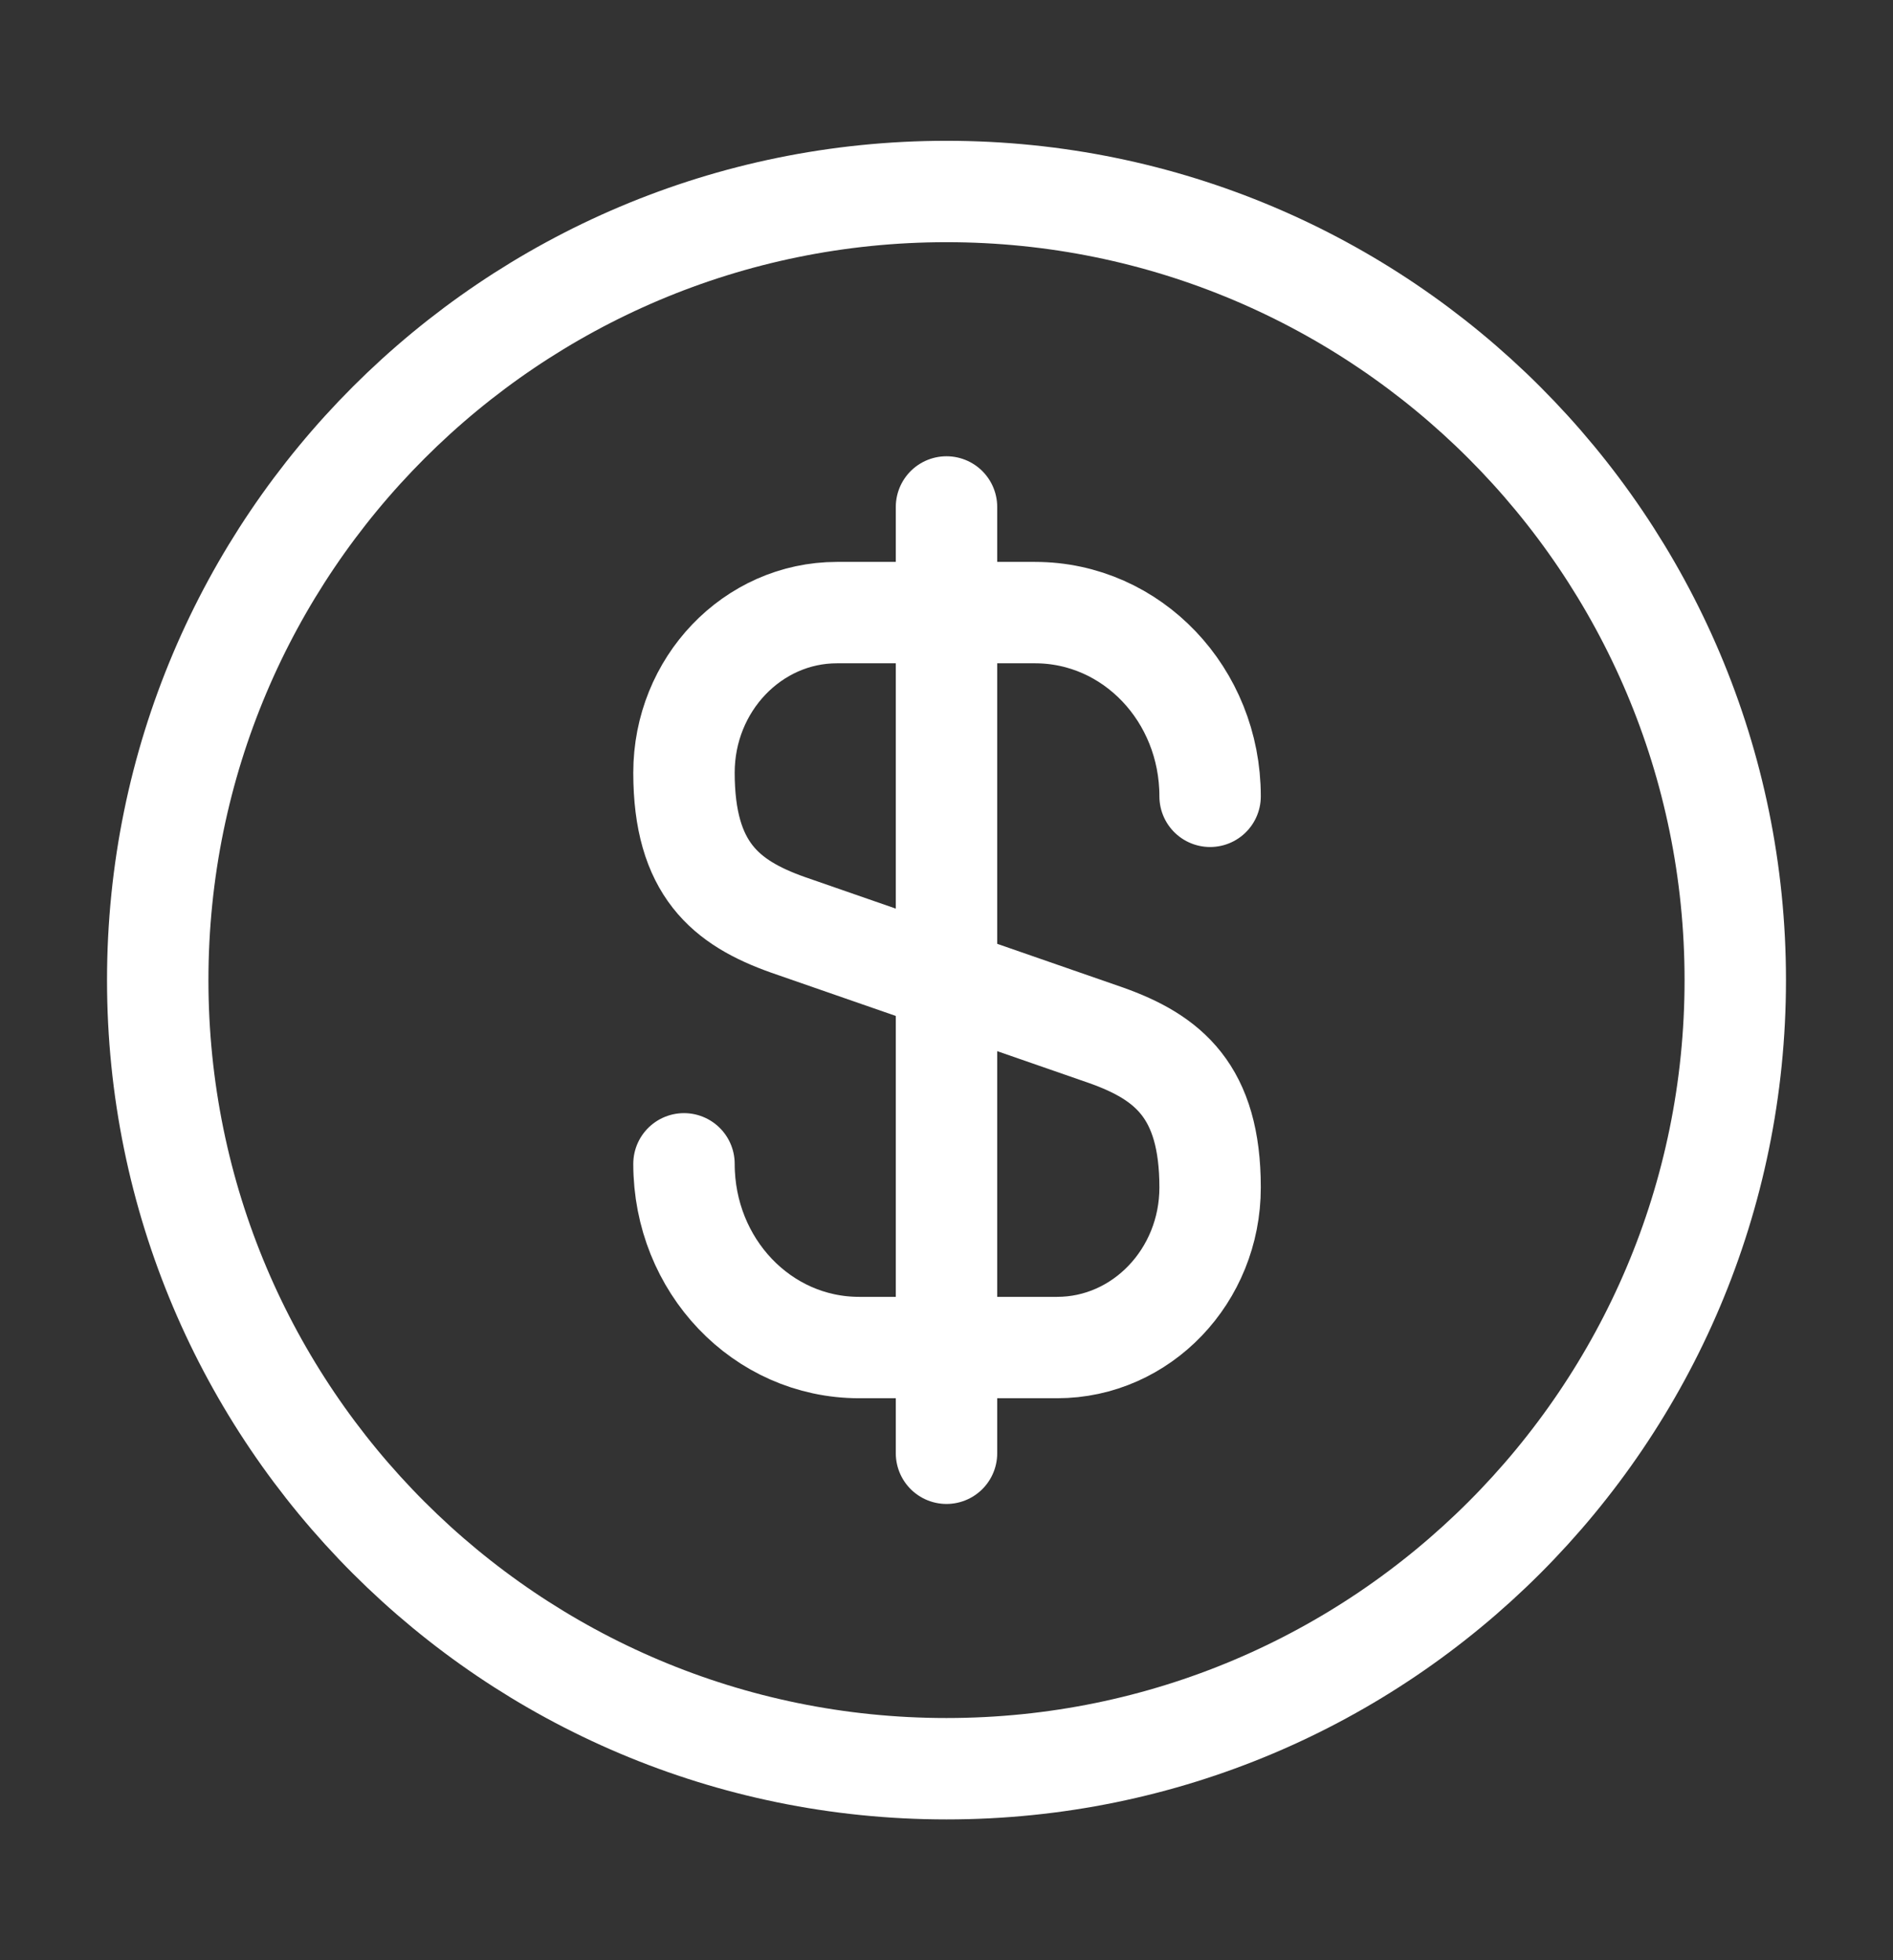
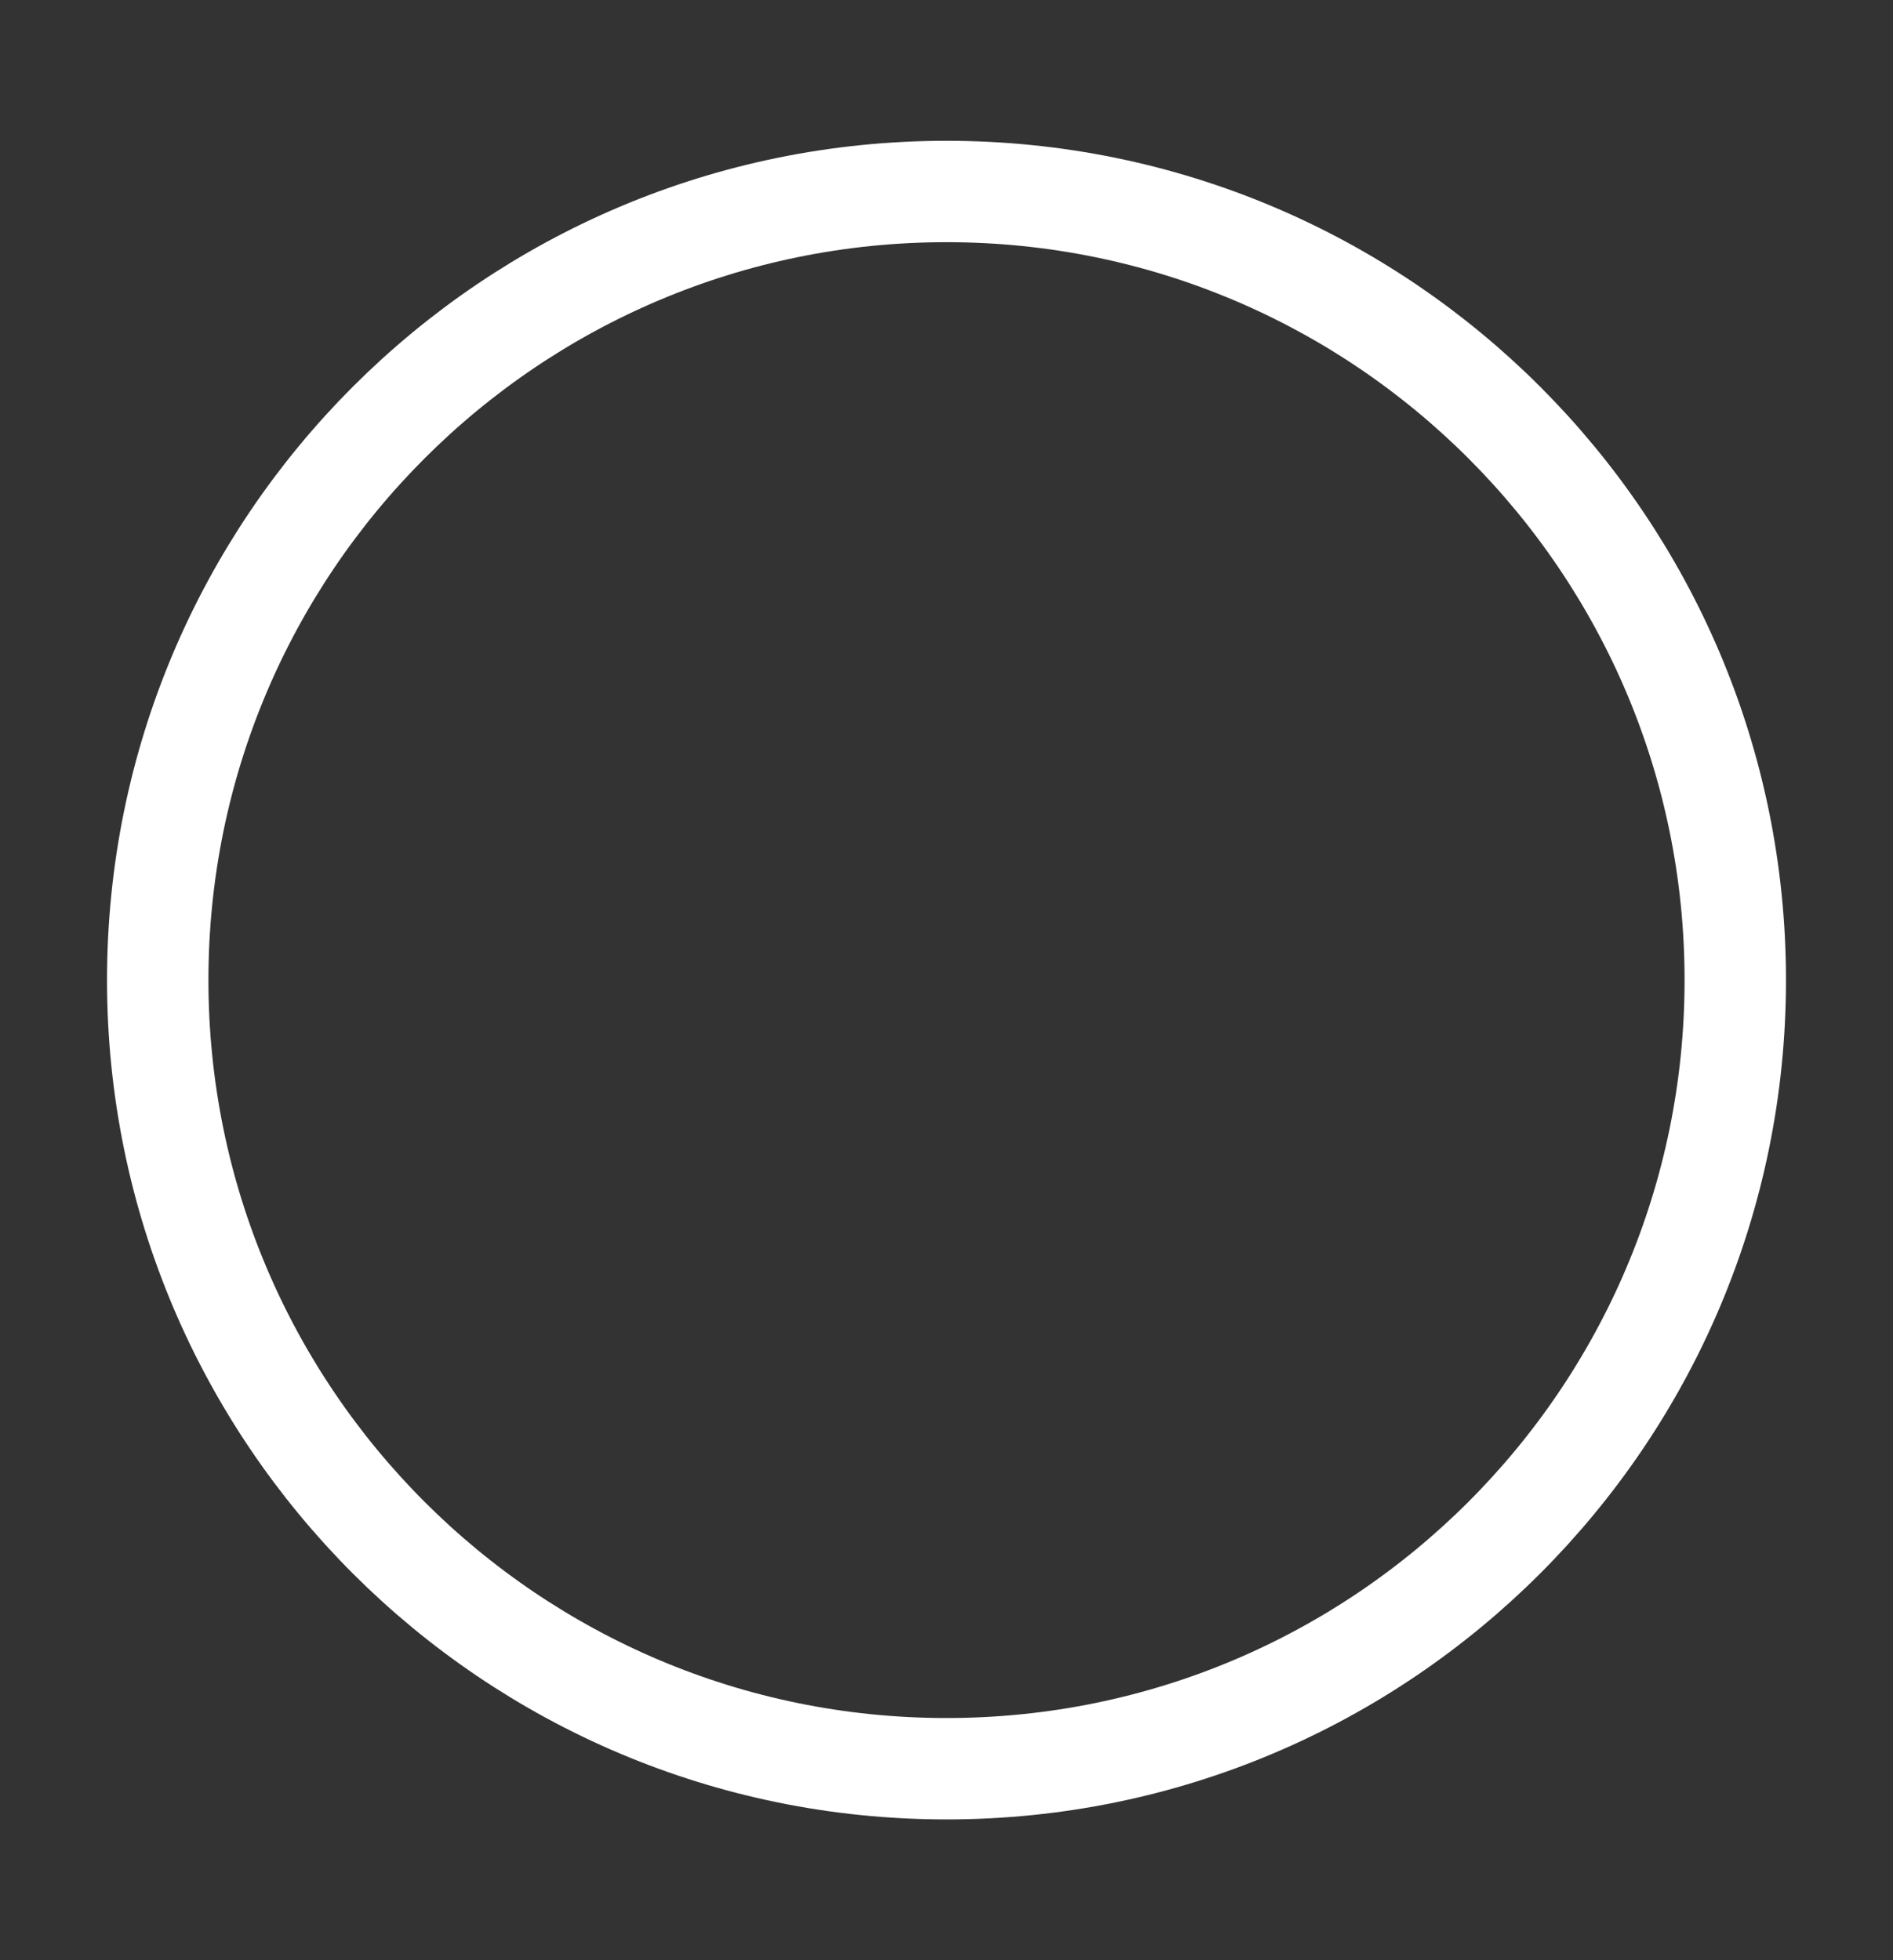
<svg xmlns="http://www.w3.org/2000/svg" width="28" height="29" viewBox="0 0 28 29" fill="none">
  <rect x="0" y="0" width="28" height="29" fill="#333333" stroke="none" />
-   <path d="M10.117 17.218C10.117 18.723 11.272 19.936 12.707 19.936H15.636C16.884 19.936 17.899 18.875 17.899 17.568C17.899 16.145 17.28 15.643 16.359 15.316L11.657 13.683C10.736 13.357 10.117 12.855 10.117 11.431C10.117 10.125 11.132 9.063 12.38 9.063H15.309C16.744 9.063 17.899 10.277 17.899 11.781" stroke="white" stroke-width="1.5" stroke-linecap="round" stroke-linejoin="round" />
-   <path d="M14 7.5V21.5" stroke="white" stroke-width="1.5" stroke-linecap="round" stroke-linejoin="round" />
  <path d="M14 26.167C20.443 26.167 25.667 20.943 25.667 14.5C25.667 8.057 20.443 2.833 14 2.833C7.557 2.833 2.333 8.057 2.333 14.5C2.333 20.943 7.557 26.167 14 26.167Z" stroke="white" stroke-width="1.5" stroke-linecap="round" stroke-linejoin="round" />
</svg>